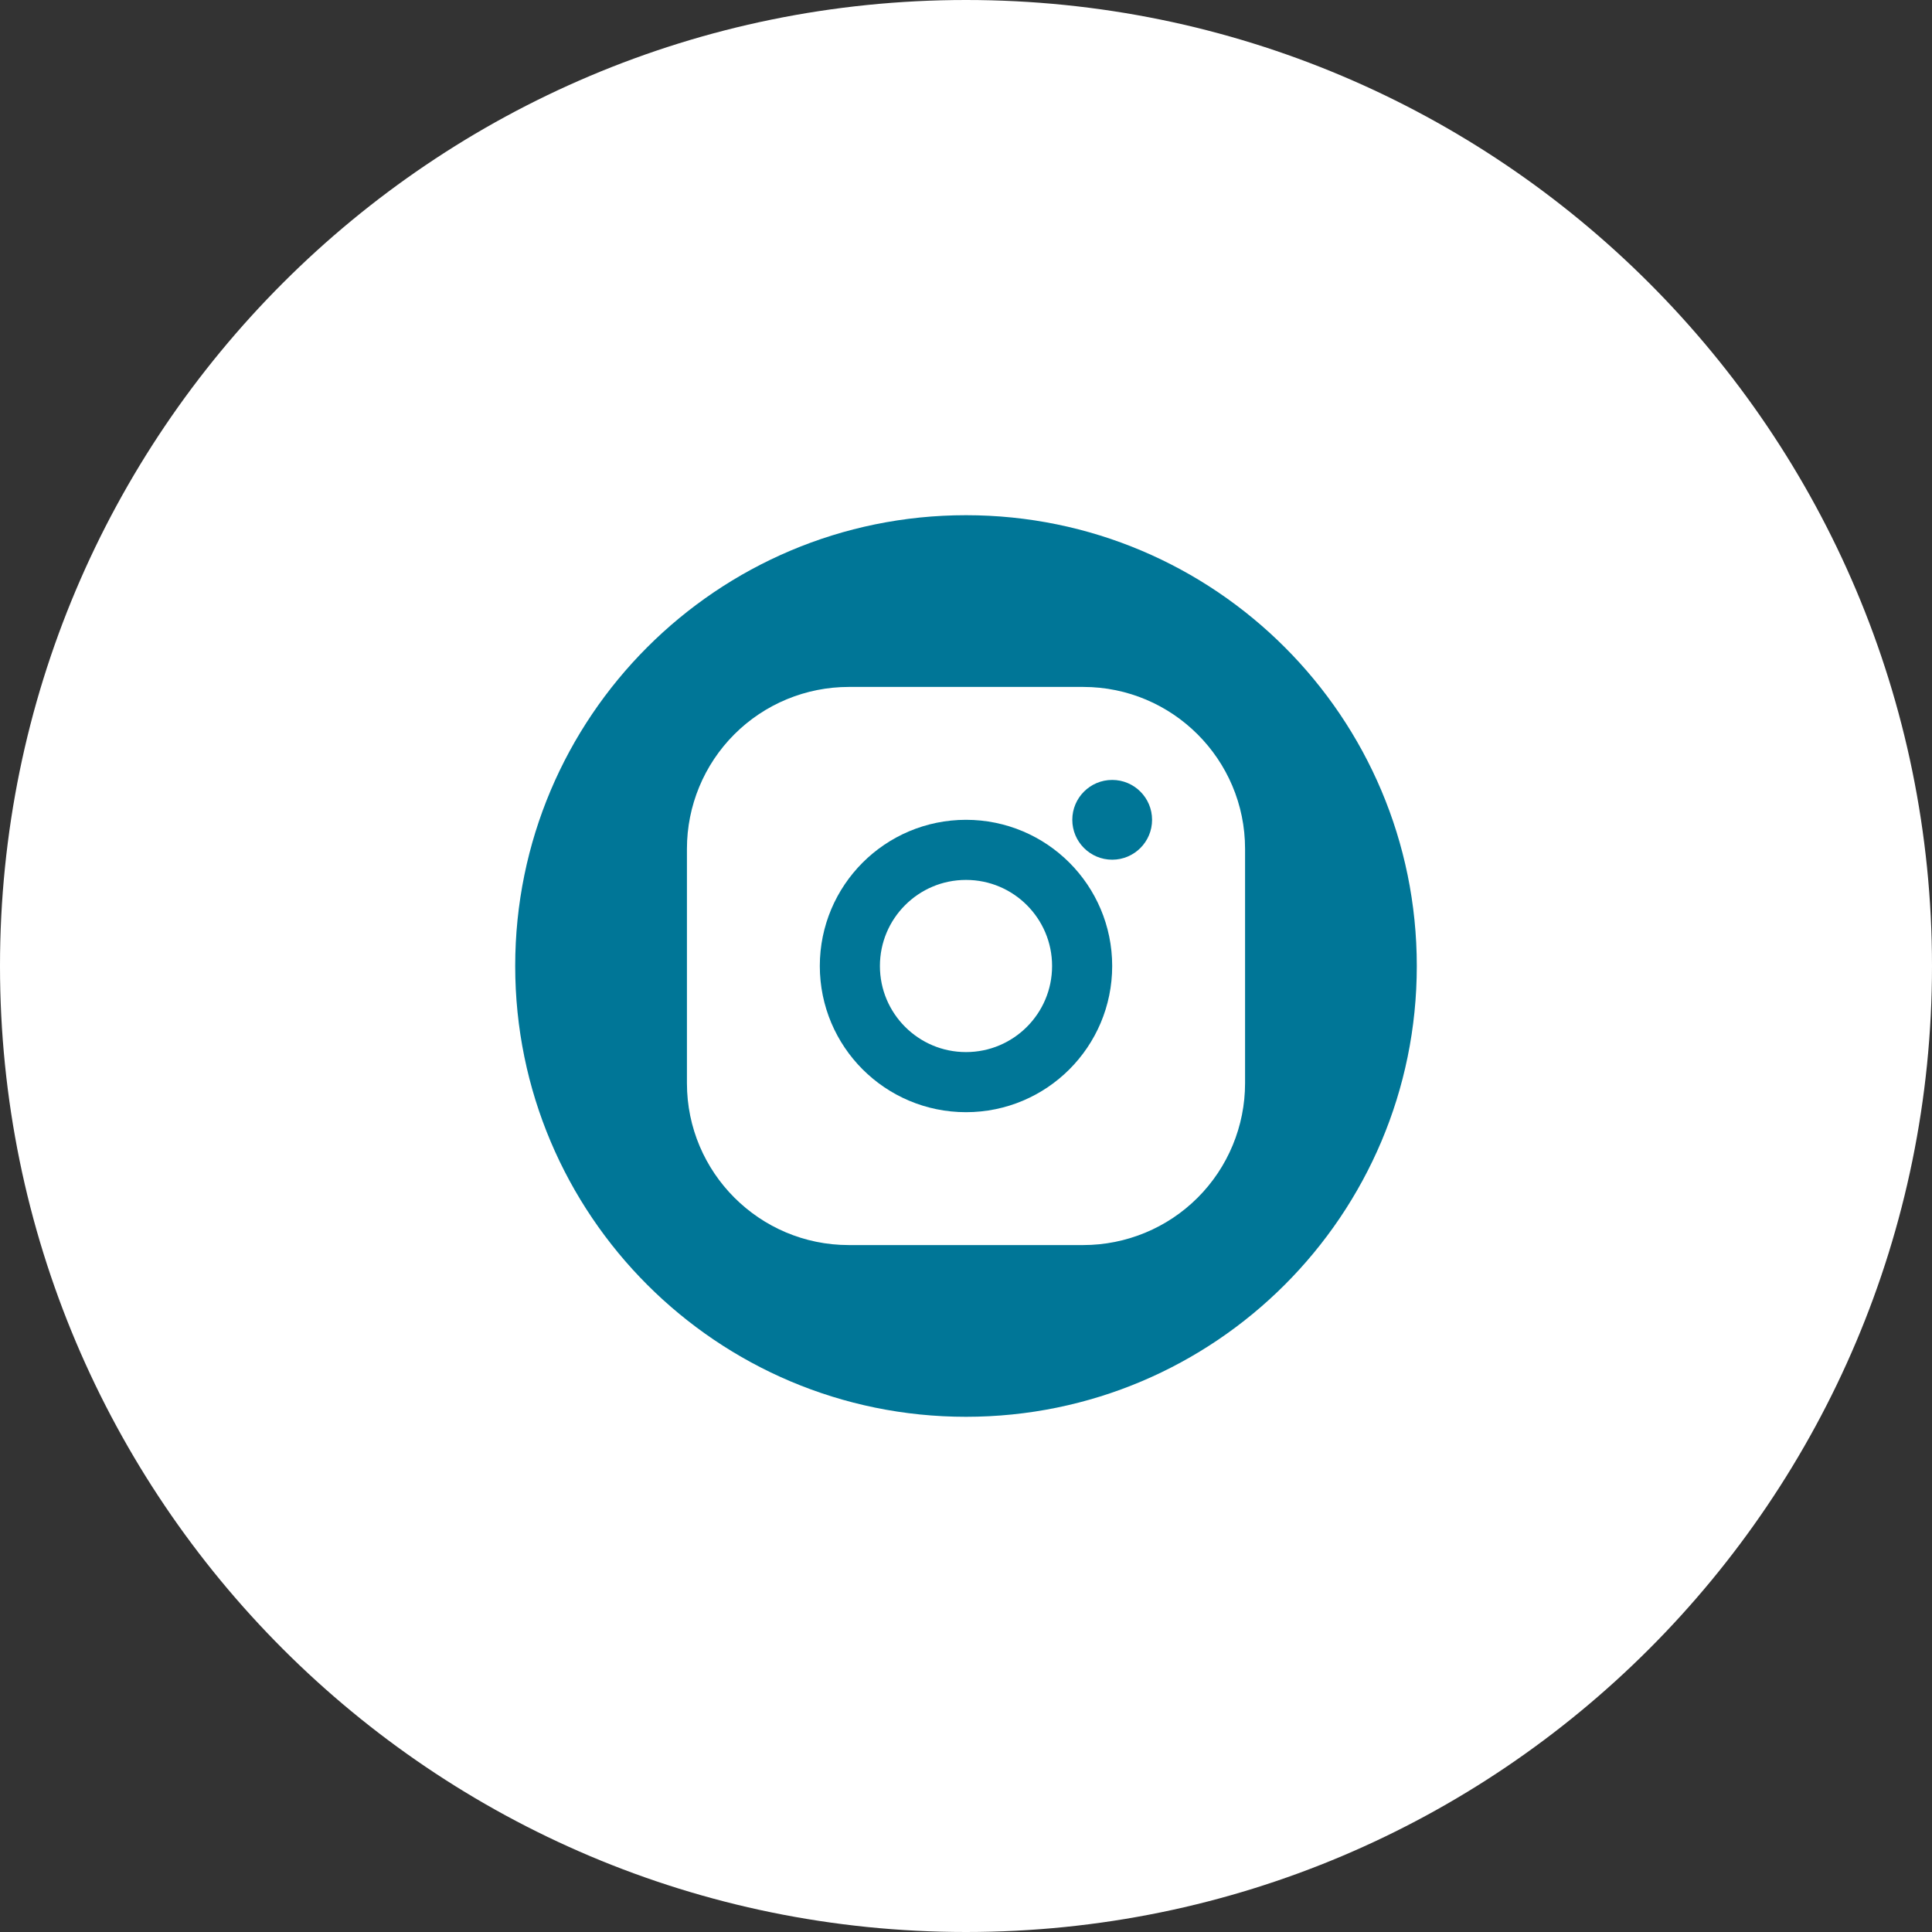
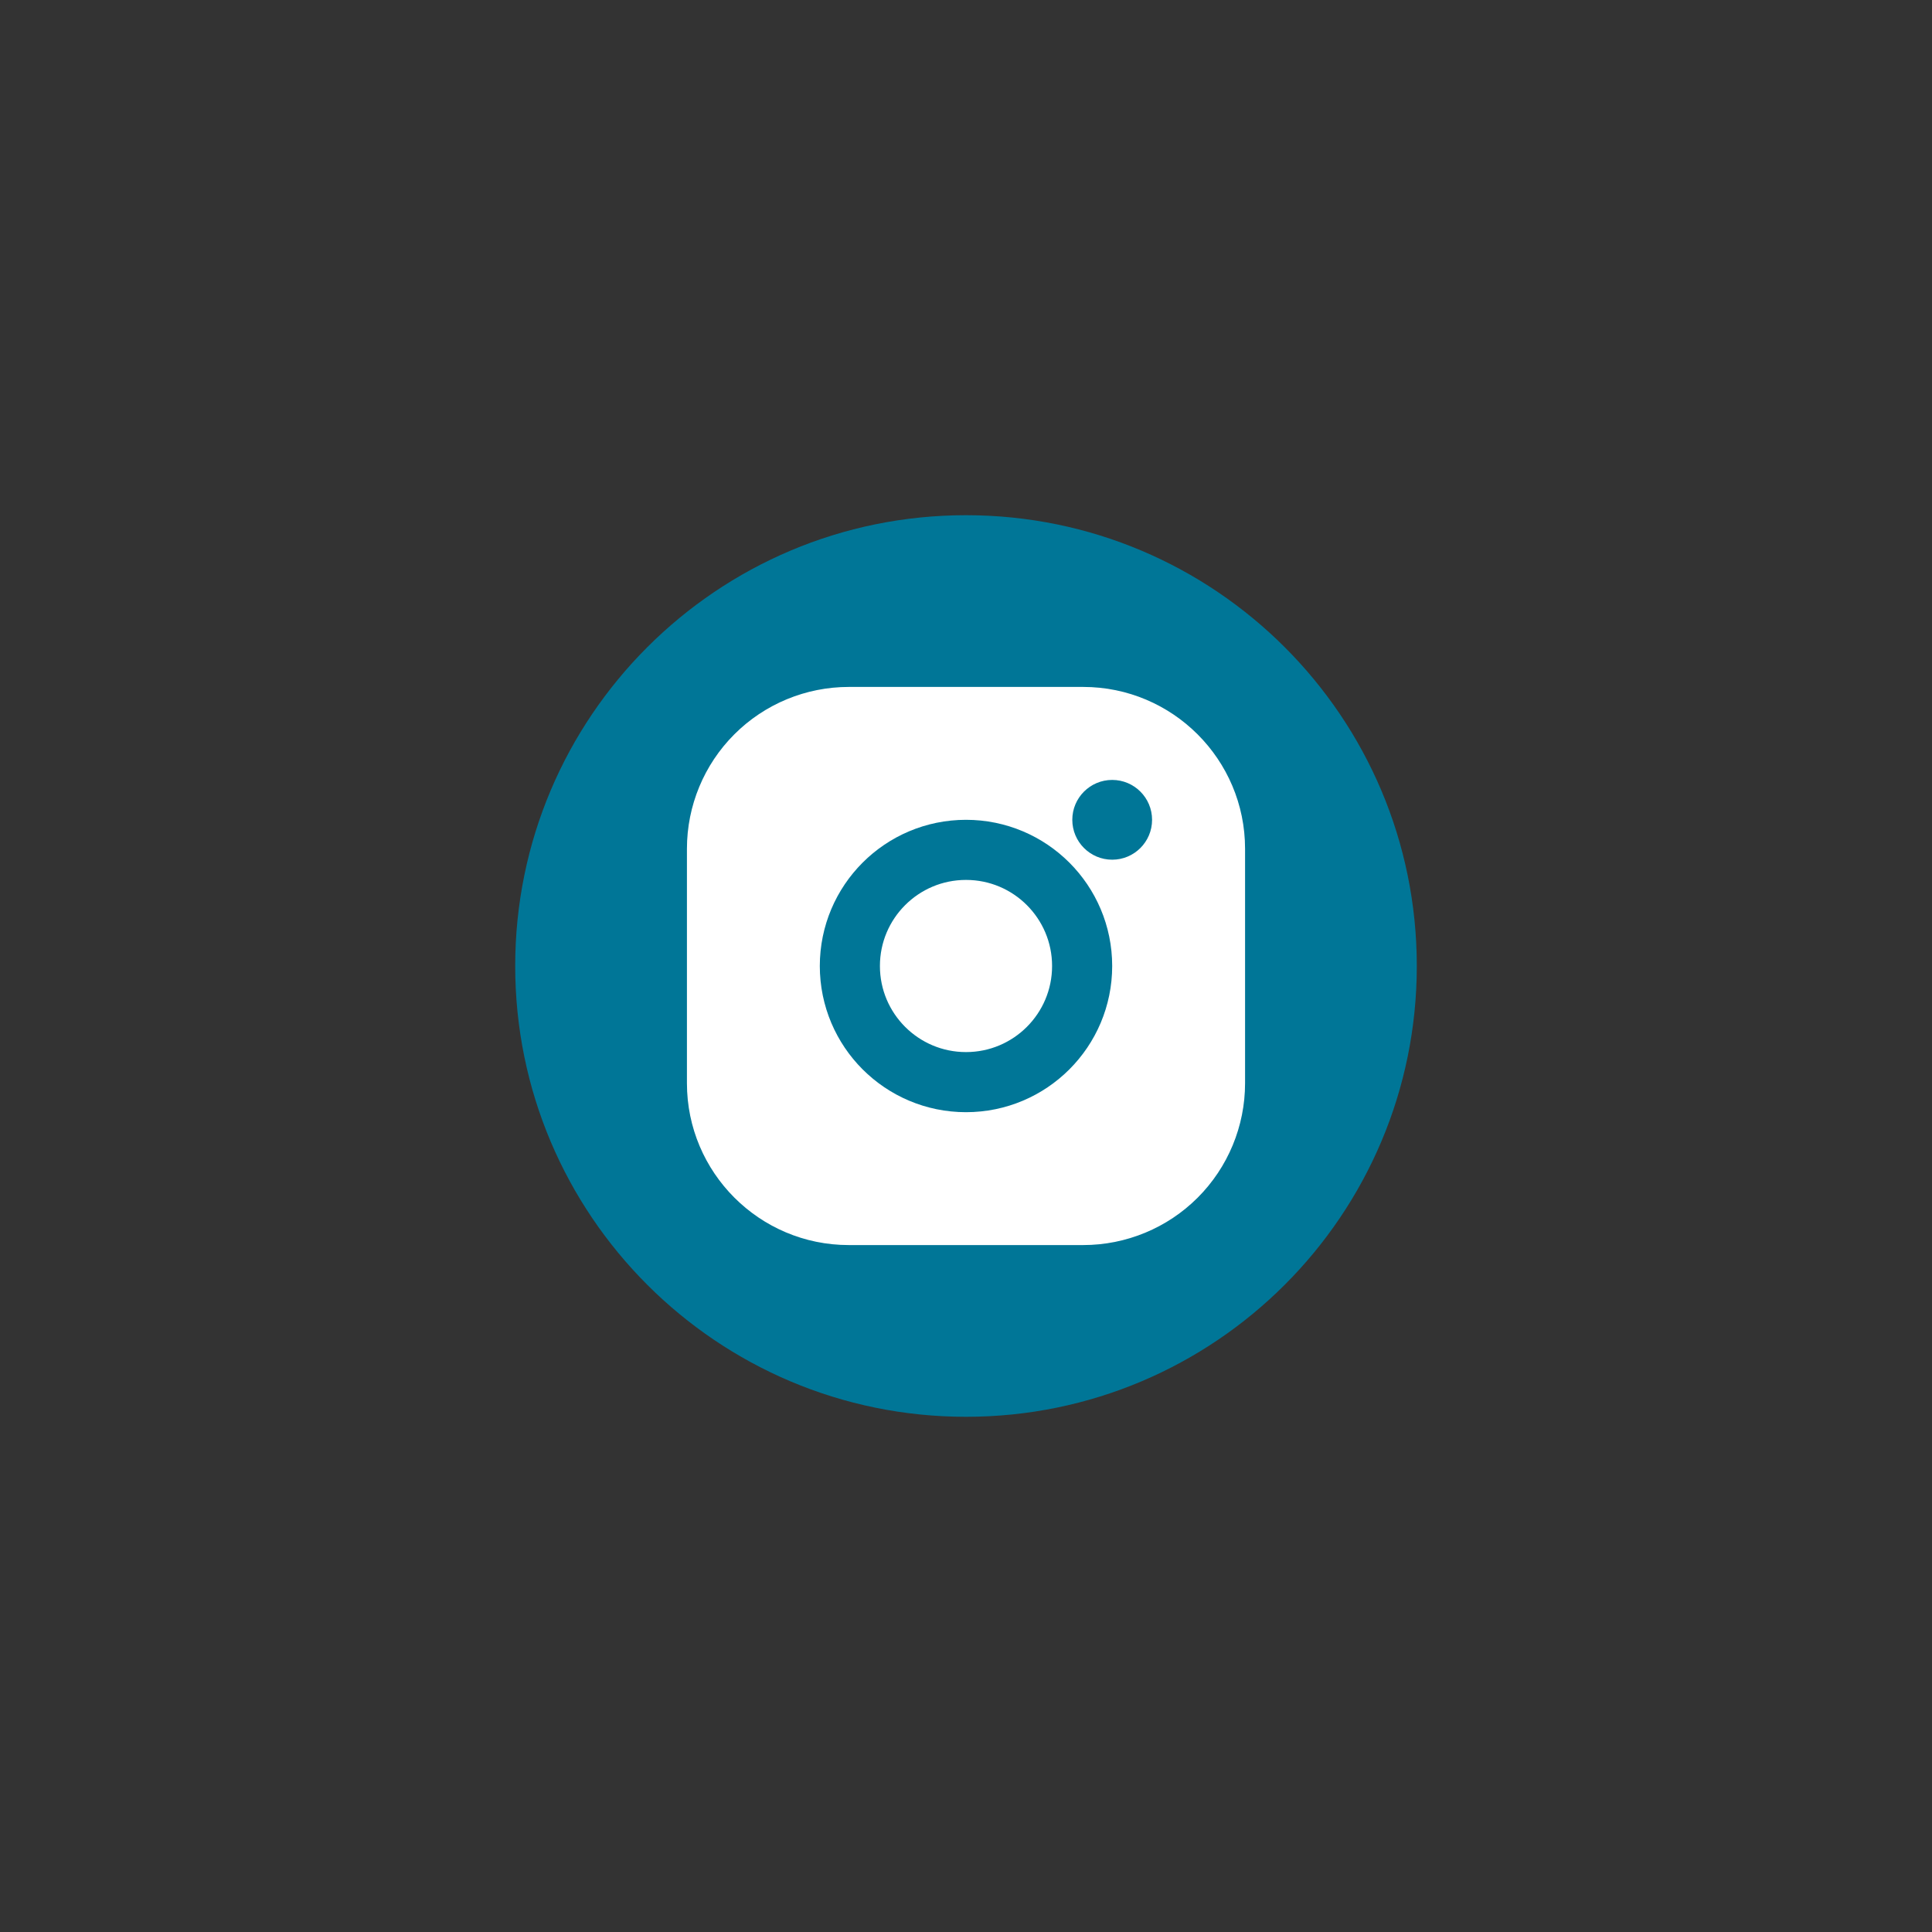
<svg xmlns="http://www.w3.org/2000/svg" width="45" height="45" viewBox="0 0 45 45" fill="none">
  <rect x="0" y="0" width="45" height="45" fill="#333333" stroke="none" />
-   <path d="M22.5 45C34.926 45 45 34.926 45 22.5C45 10.074 34.926 0 22.5 0C10.074 0 0 10.074 0 22.5C0 34.926 10.074 45 22.5 45Z" fill="white" />
  <path d="M22.5 33C28.299 33 33 28.299 33 22.5C33 16.701 28.299 12 22.5 12C16.701 12 12 16.701 12 22.5C12 28.299 16.701 33 22.5 33Z" fill="#007697" />
  <path d="M19.77 16H25.23C27.31 16 29 17.69 29 19.77V25.23C29 26.23 28.603 27.189 27.896 27.896C27.189 28.603 26.23 29 25.23 29H19.77C17.69 29 16 27.31 16 25.23V19.77C16 18.77 16.397 17.811 17.104 17.104C17.811 16.397 18.77 16 19.77 16ZM25.913 18.275C26.128 18.275 26.335 18.361 26.487 18.513C26.639 18.665 26.725 18.872 26.725 19.087C26.725 19.303 26.639 19.51 26.487 19.662C26.335 19.814 26.128 19.9 25.913 19.9C25.697 19.9 25.49 19.814 25.338 19.662C25.186 19.51 25.1 19.303 25.1 19.087C25.1 18.872 25.186 18.665 25.338 18.513C25.49 18.361 25.697 18.275 25.913 18.275ZM22.5 19.25C23.362 19.25 24.189 19.592 24.798 20.202C25.408 20.811 25.75 21.638 25.75 22.5C25.75 23.362 25.408 24.189 24.798 24.798C24.189 25.408 23.362 25.75 22.5 25.75C21.638 25.75 20.811 25.408 20.202 24.798C19.592 24.189 19.25 23.362 19.25 22.5C19.25 21.638 19.592 20.811 20.202 20.202C20.811 19.592 21.638 19.25 22.5 19.25ZM22.5 20.55C21.983 20.55 21.487 20.755 21.121 21.121C20.755 21.487 20.55 21.983 20.55 22.5C20.55 23.017 20.755 23.513 21.121 23.879C21.487 24.245 21.983 24.45 22.5 24.45C23.017 24.45 23.513 24.245 23.879 23.879C24.245 23.513 24.45 23.017 24.45 22.5C24.45 21.983 24.245 21.487 23.879 21.121C23.513 20.755 23.017 20.55 22.5 20.55Z" fill="white" />
  <circle cx="25.905" cy="19.095" r="0.929" fill="#007697" />
  <circle cx="22.5" cy="22.5" r="2.705" stroke="#007697" stroke-width="1.4" />
</svg>